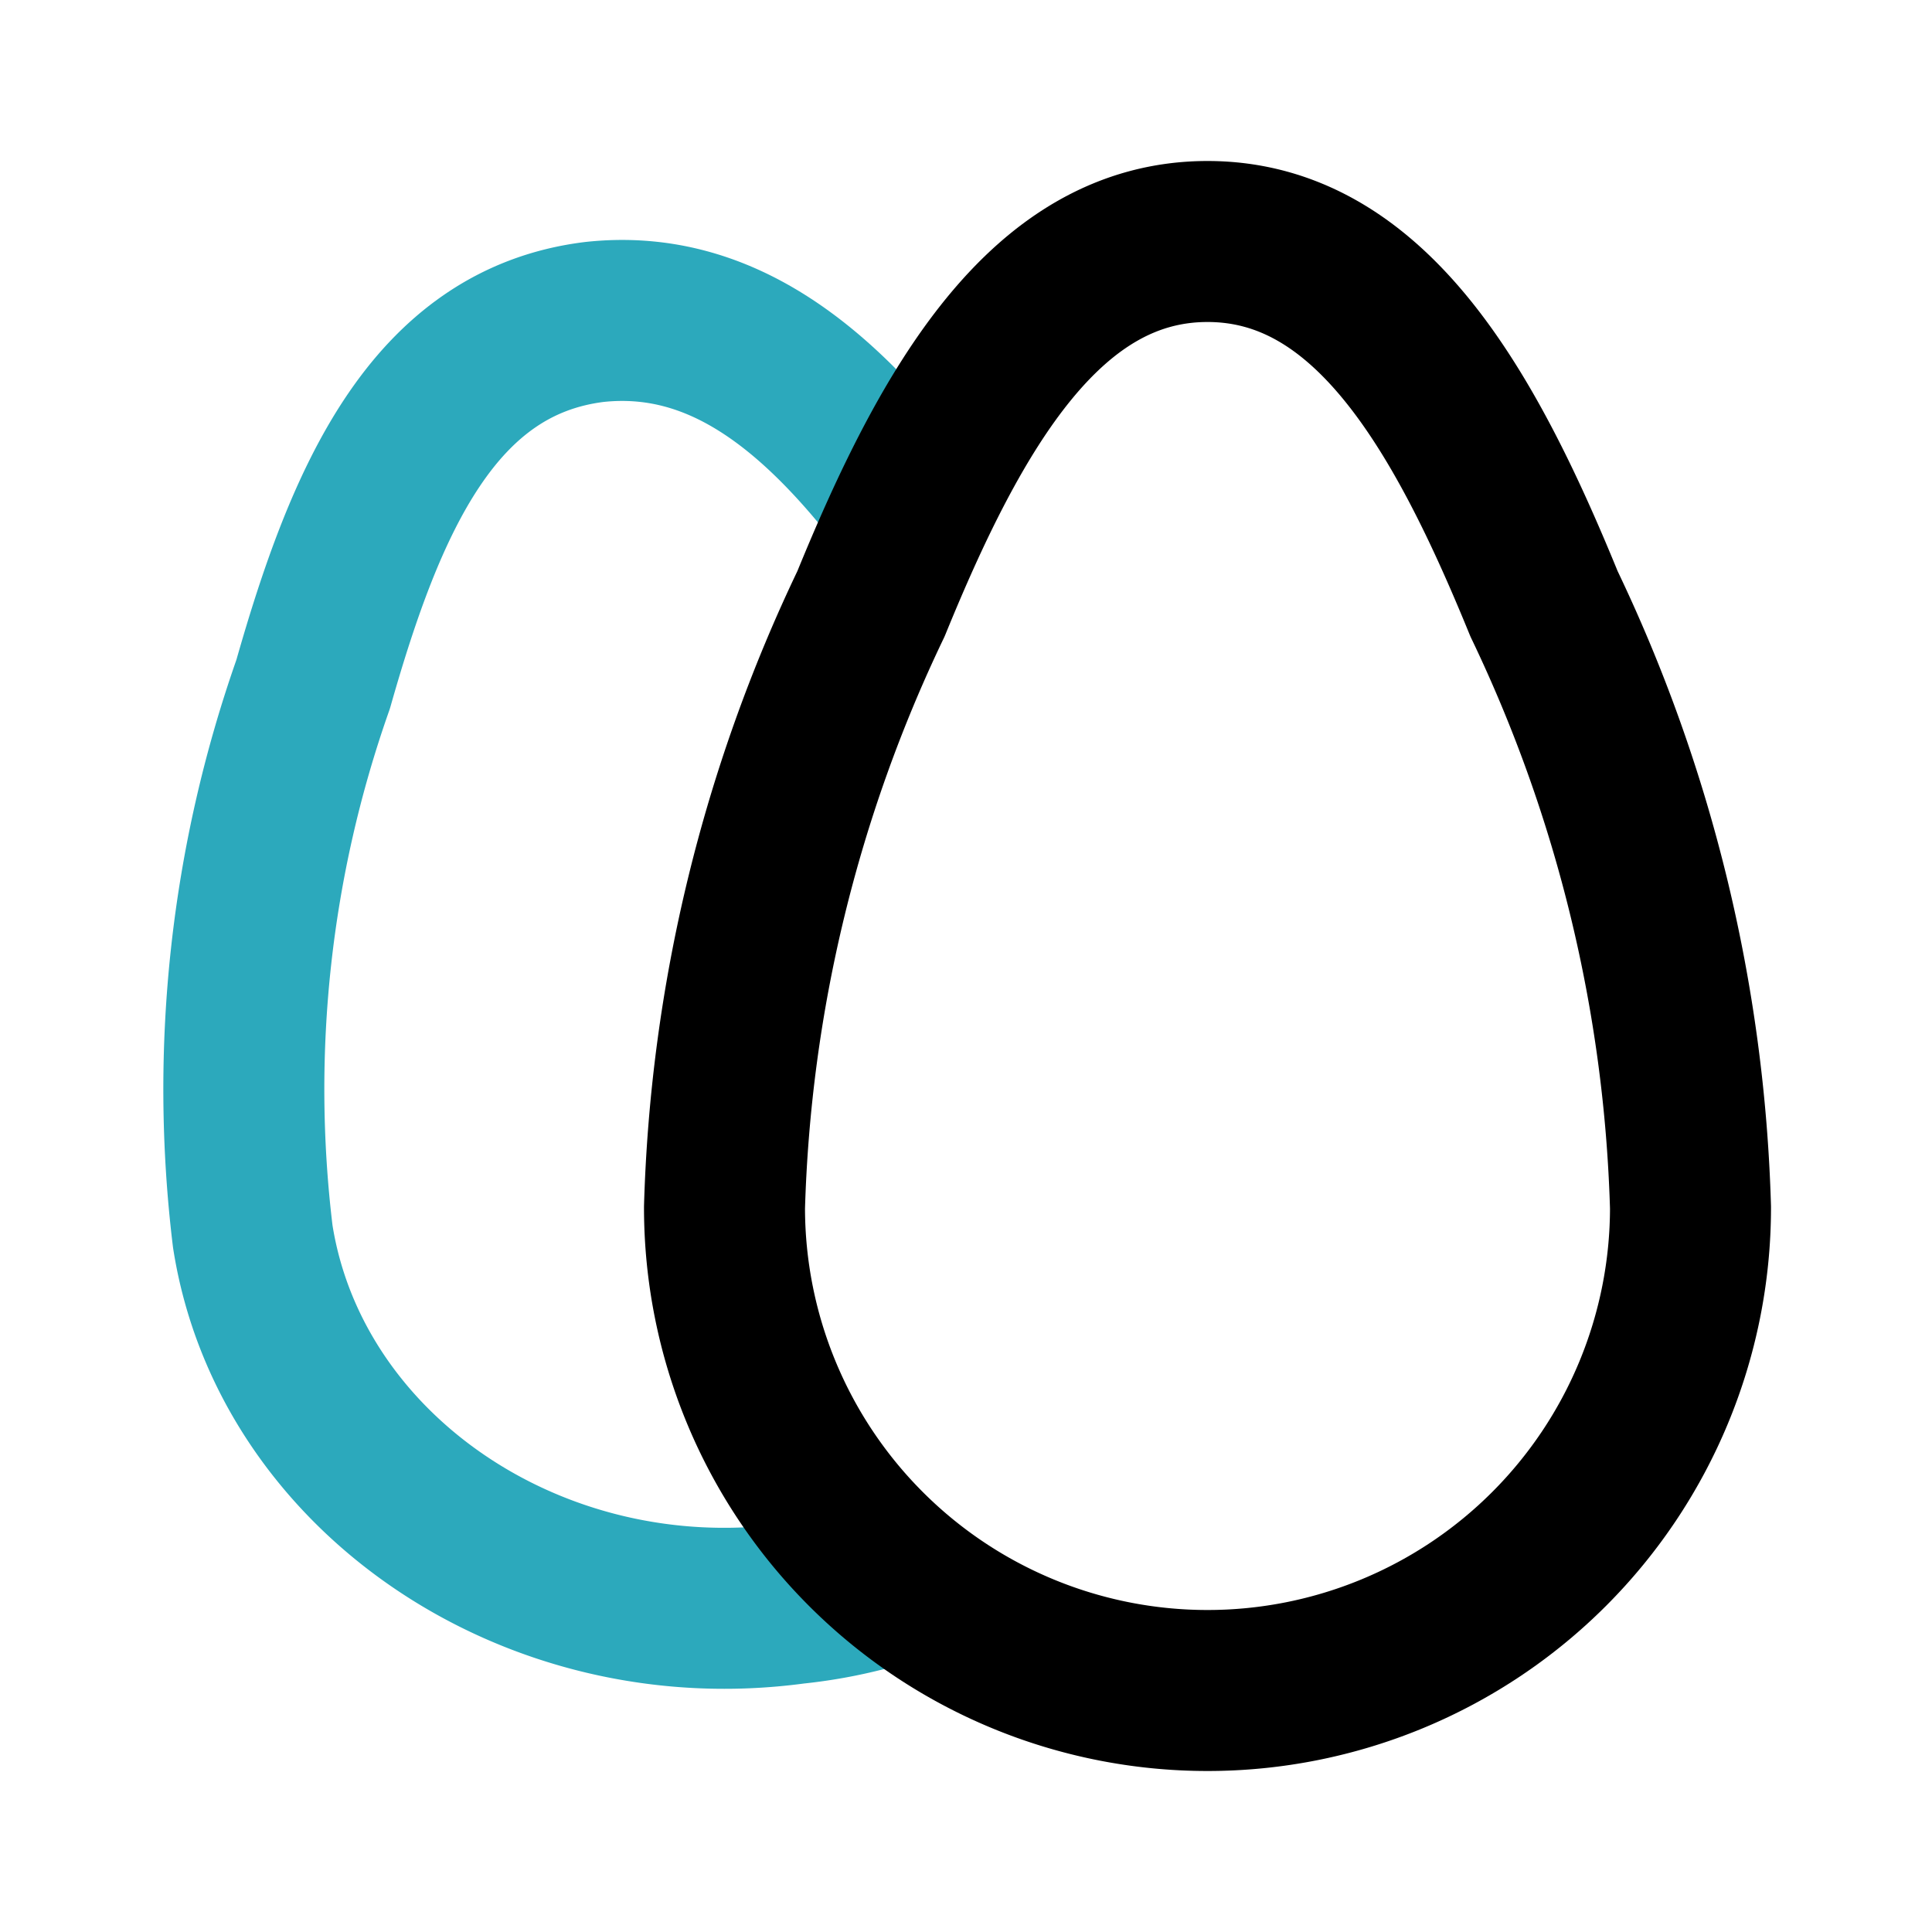
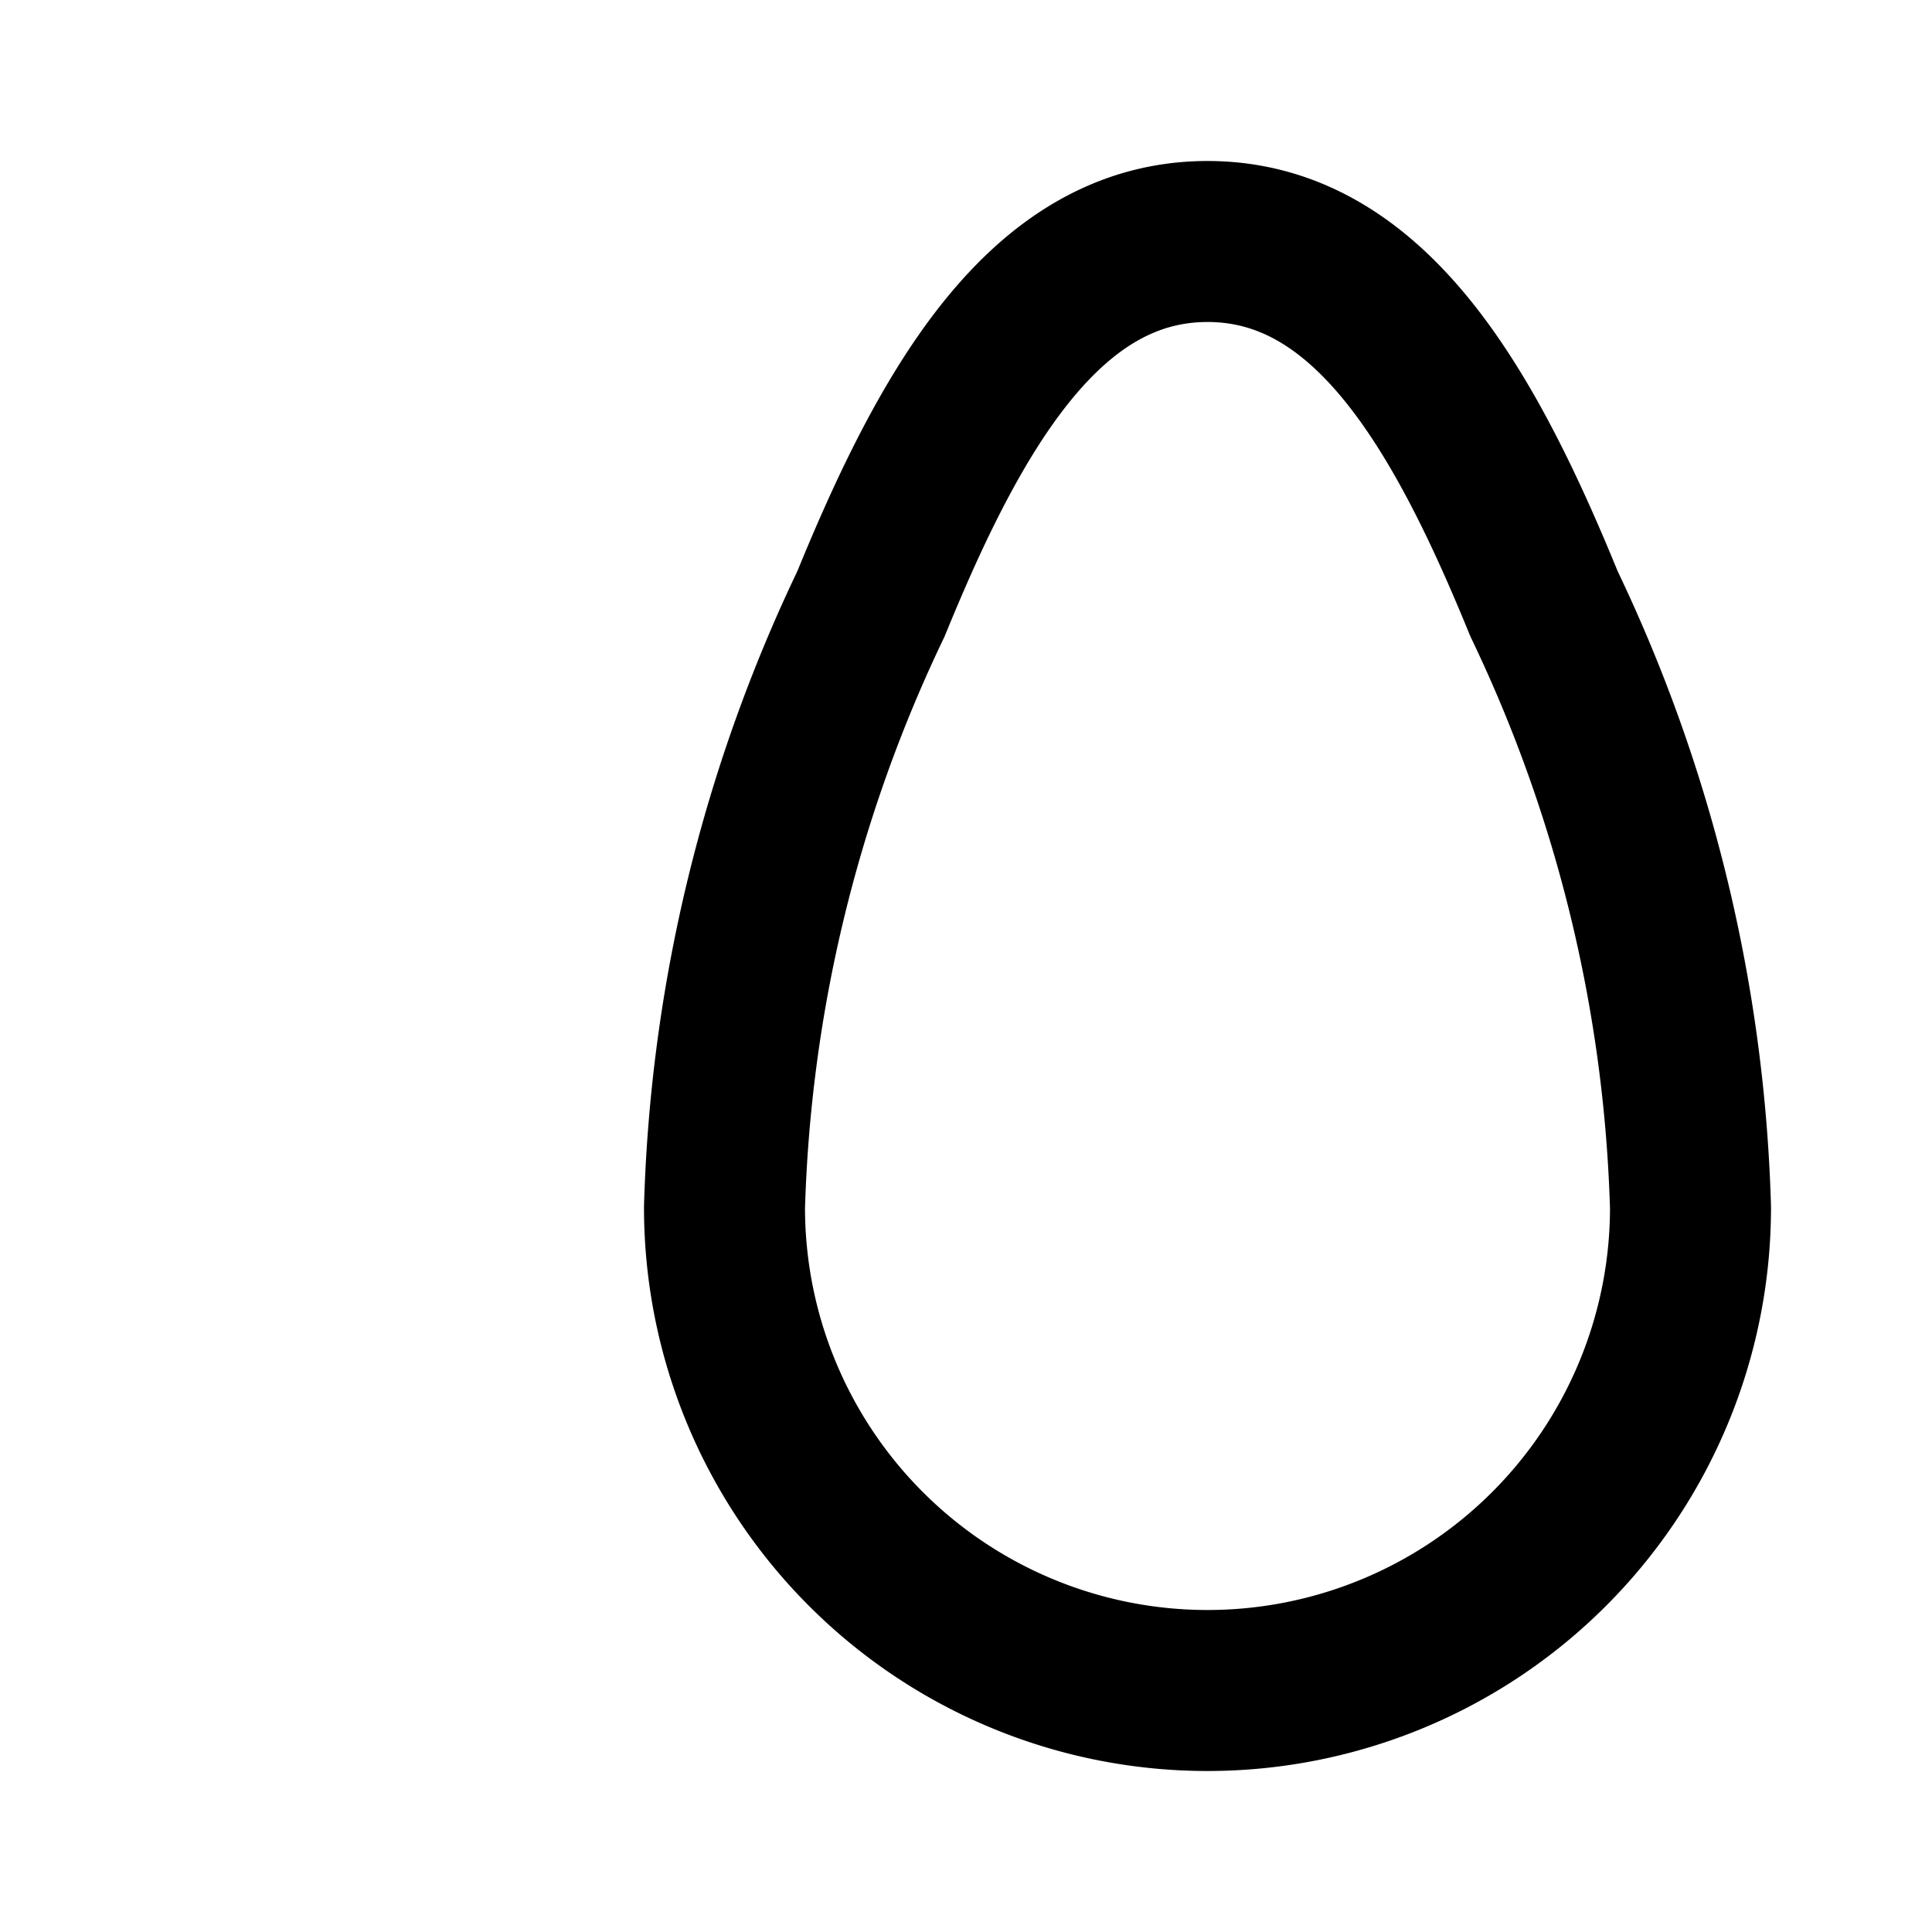
<svg xmlns="http://www.w3.org/2000/svg" fill="#000000" width="800px" height="800px" viewBox="0 0 24 24" id="eggs-2" data-name="Line Color" class="icon line-color">
-   <path id="secondary" d="M11.21,6.2C10.13,4.8,8.93,3.83,7.38,4c-2,.25-2.84,2.21-3.49,4.5a15.13,15.13,0,0,0-.75,6.86c.46,2.93,3.48,5,6.73,4.56A5.92,5.92,0,0,0,11,19.69" style="fill: none; stroke: rgb(44, 169, 188); stroke-linecap: round; stroke-linejoin: round; stroke-width: 2;" />
  <path id="primary" d="M10.82,7.5C11.82,5.05,13,3,15,3s3.18,2.05,4.18,4.5A18.58,18.58,0,0,1,21,15,6,6,0,0,1,9,15,18.58,18.58,0,0,1,10.82,7.5Z" style="fill: none; stroke: rgb(0, 0, 0); stroke-linecap: round; stroke-linejoin: round; stroke-width: 2;" />
</svg>